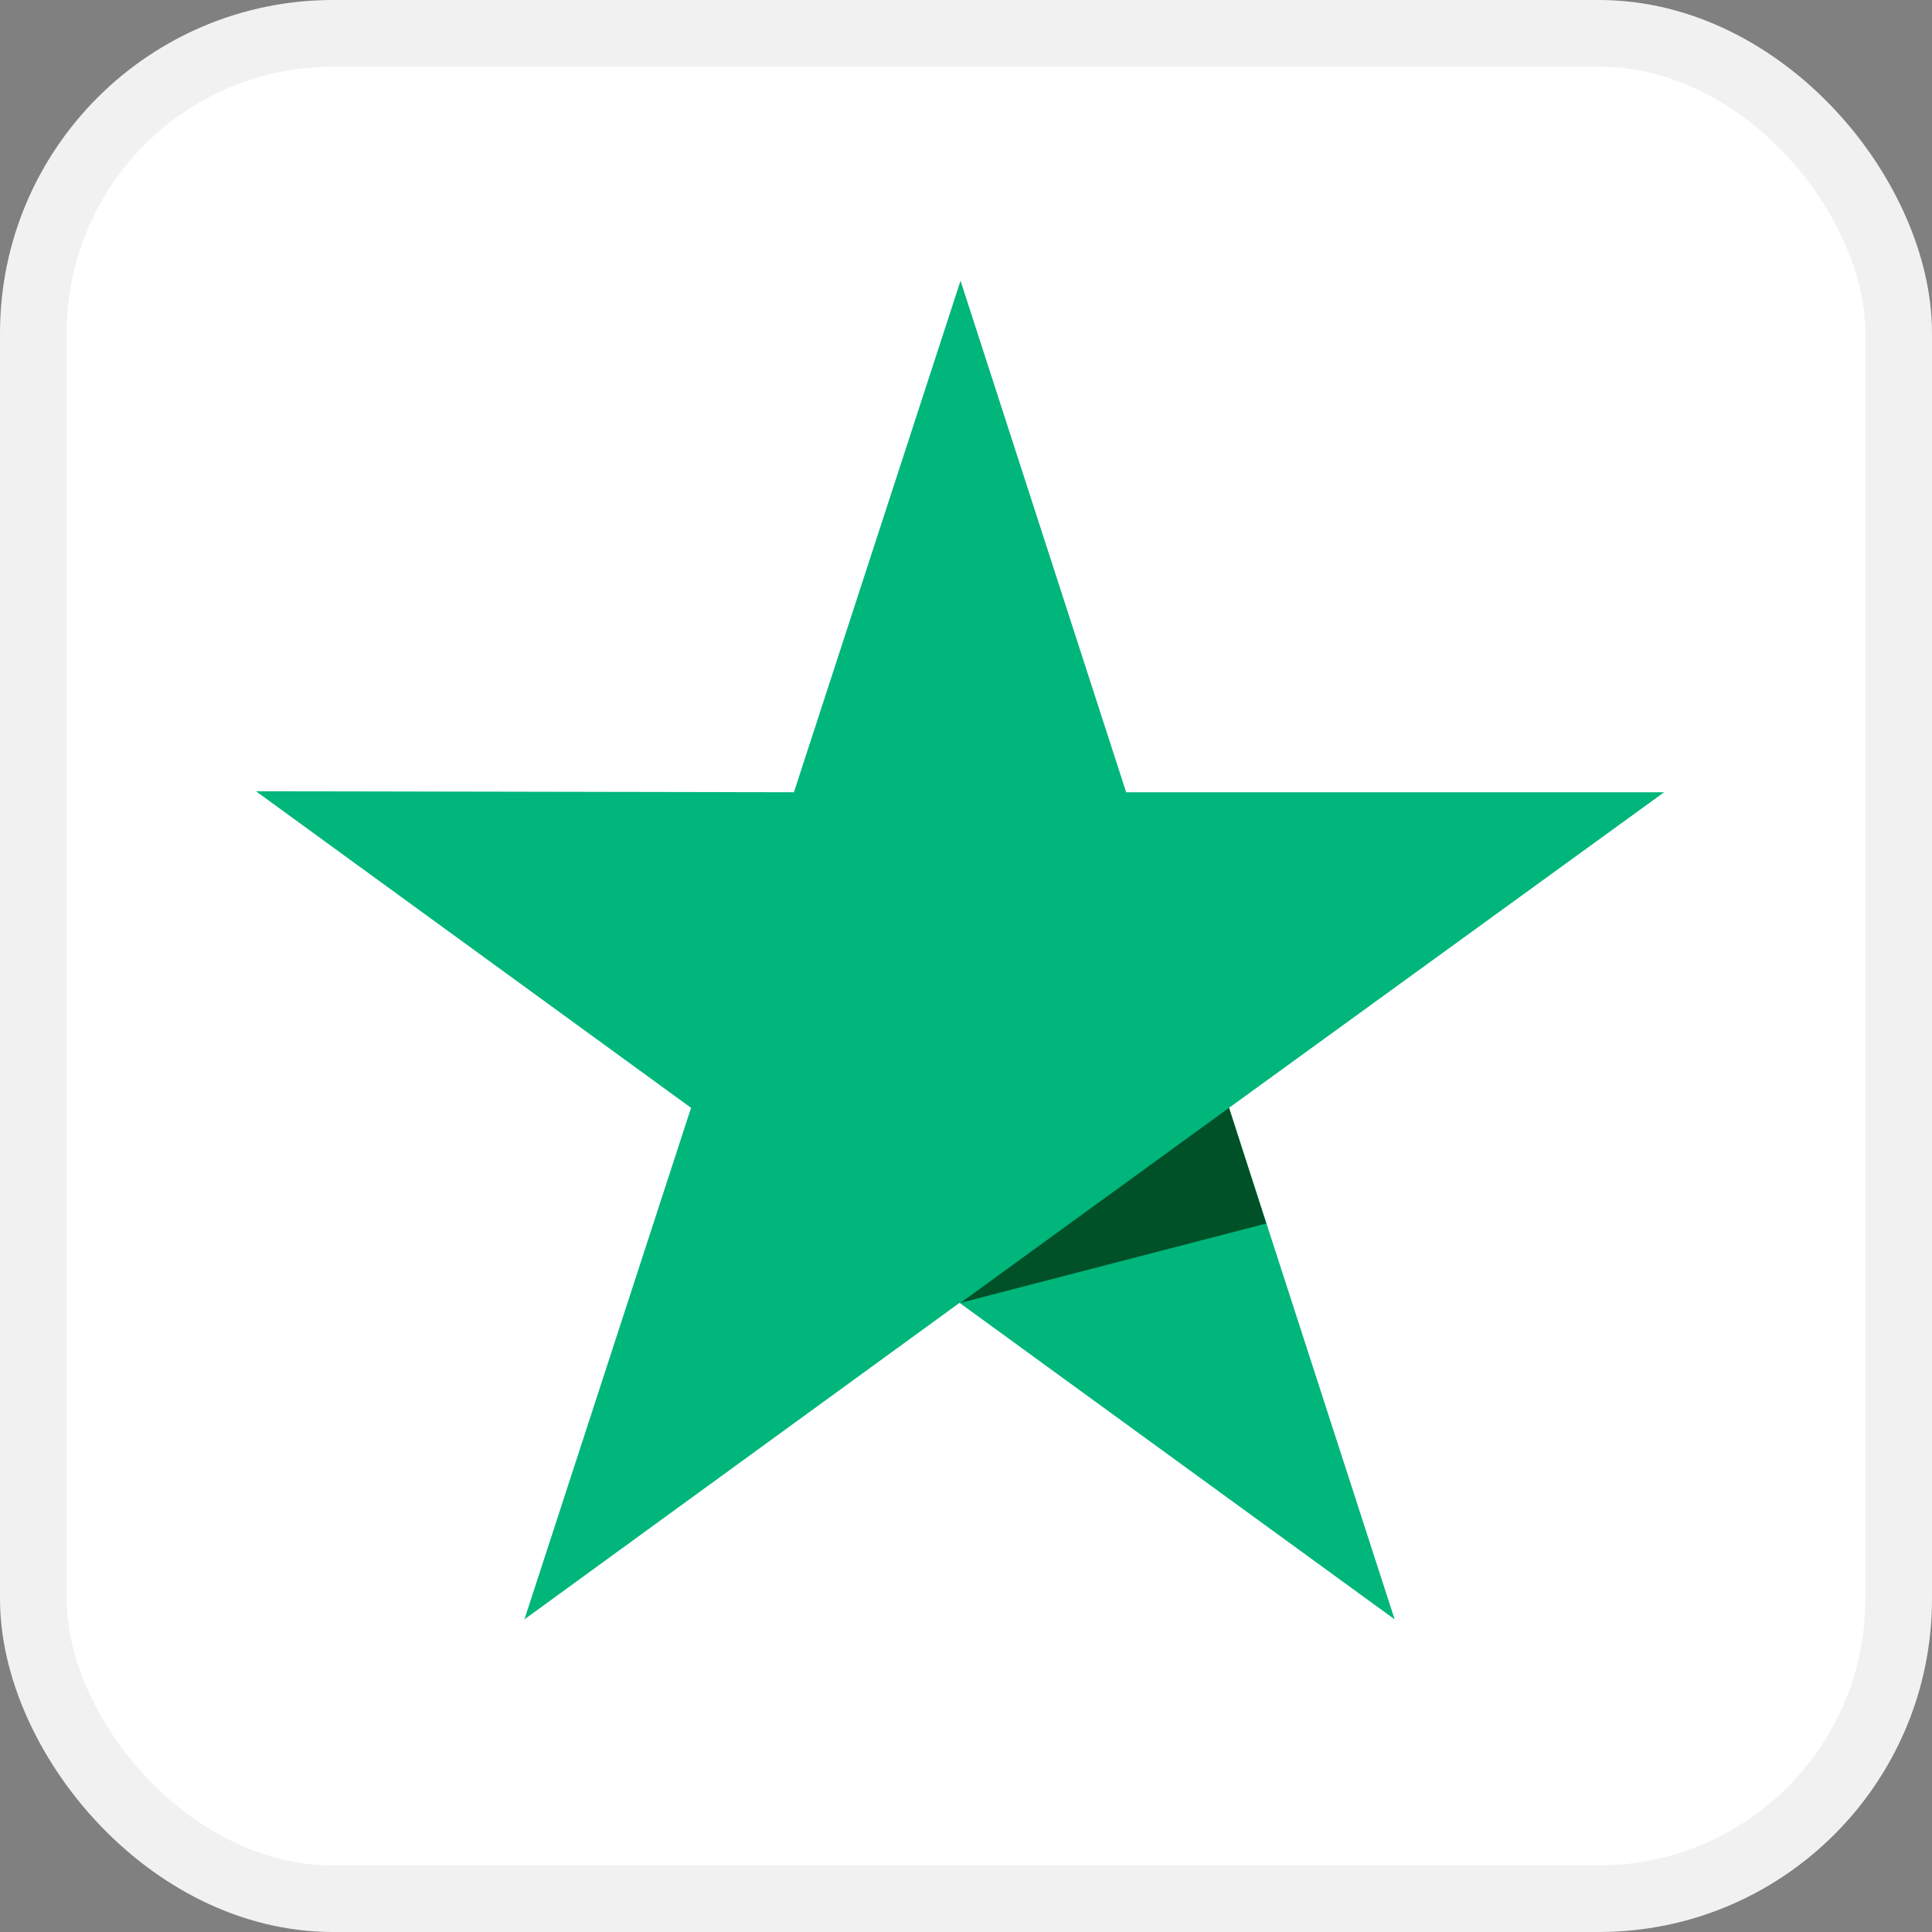
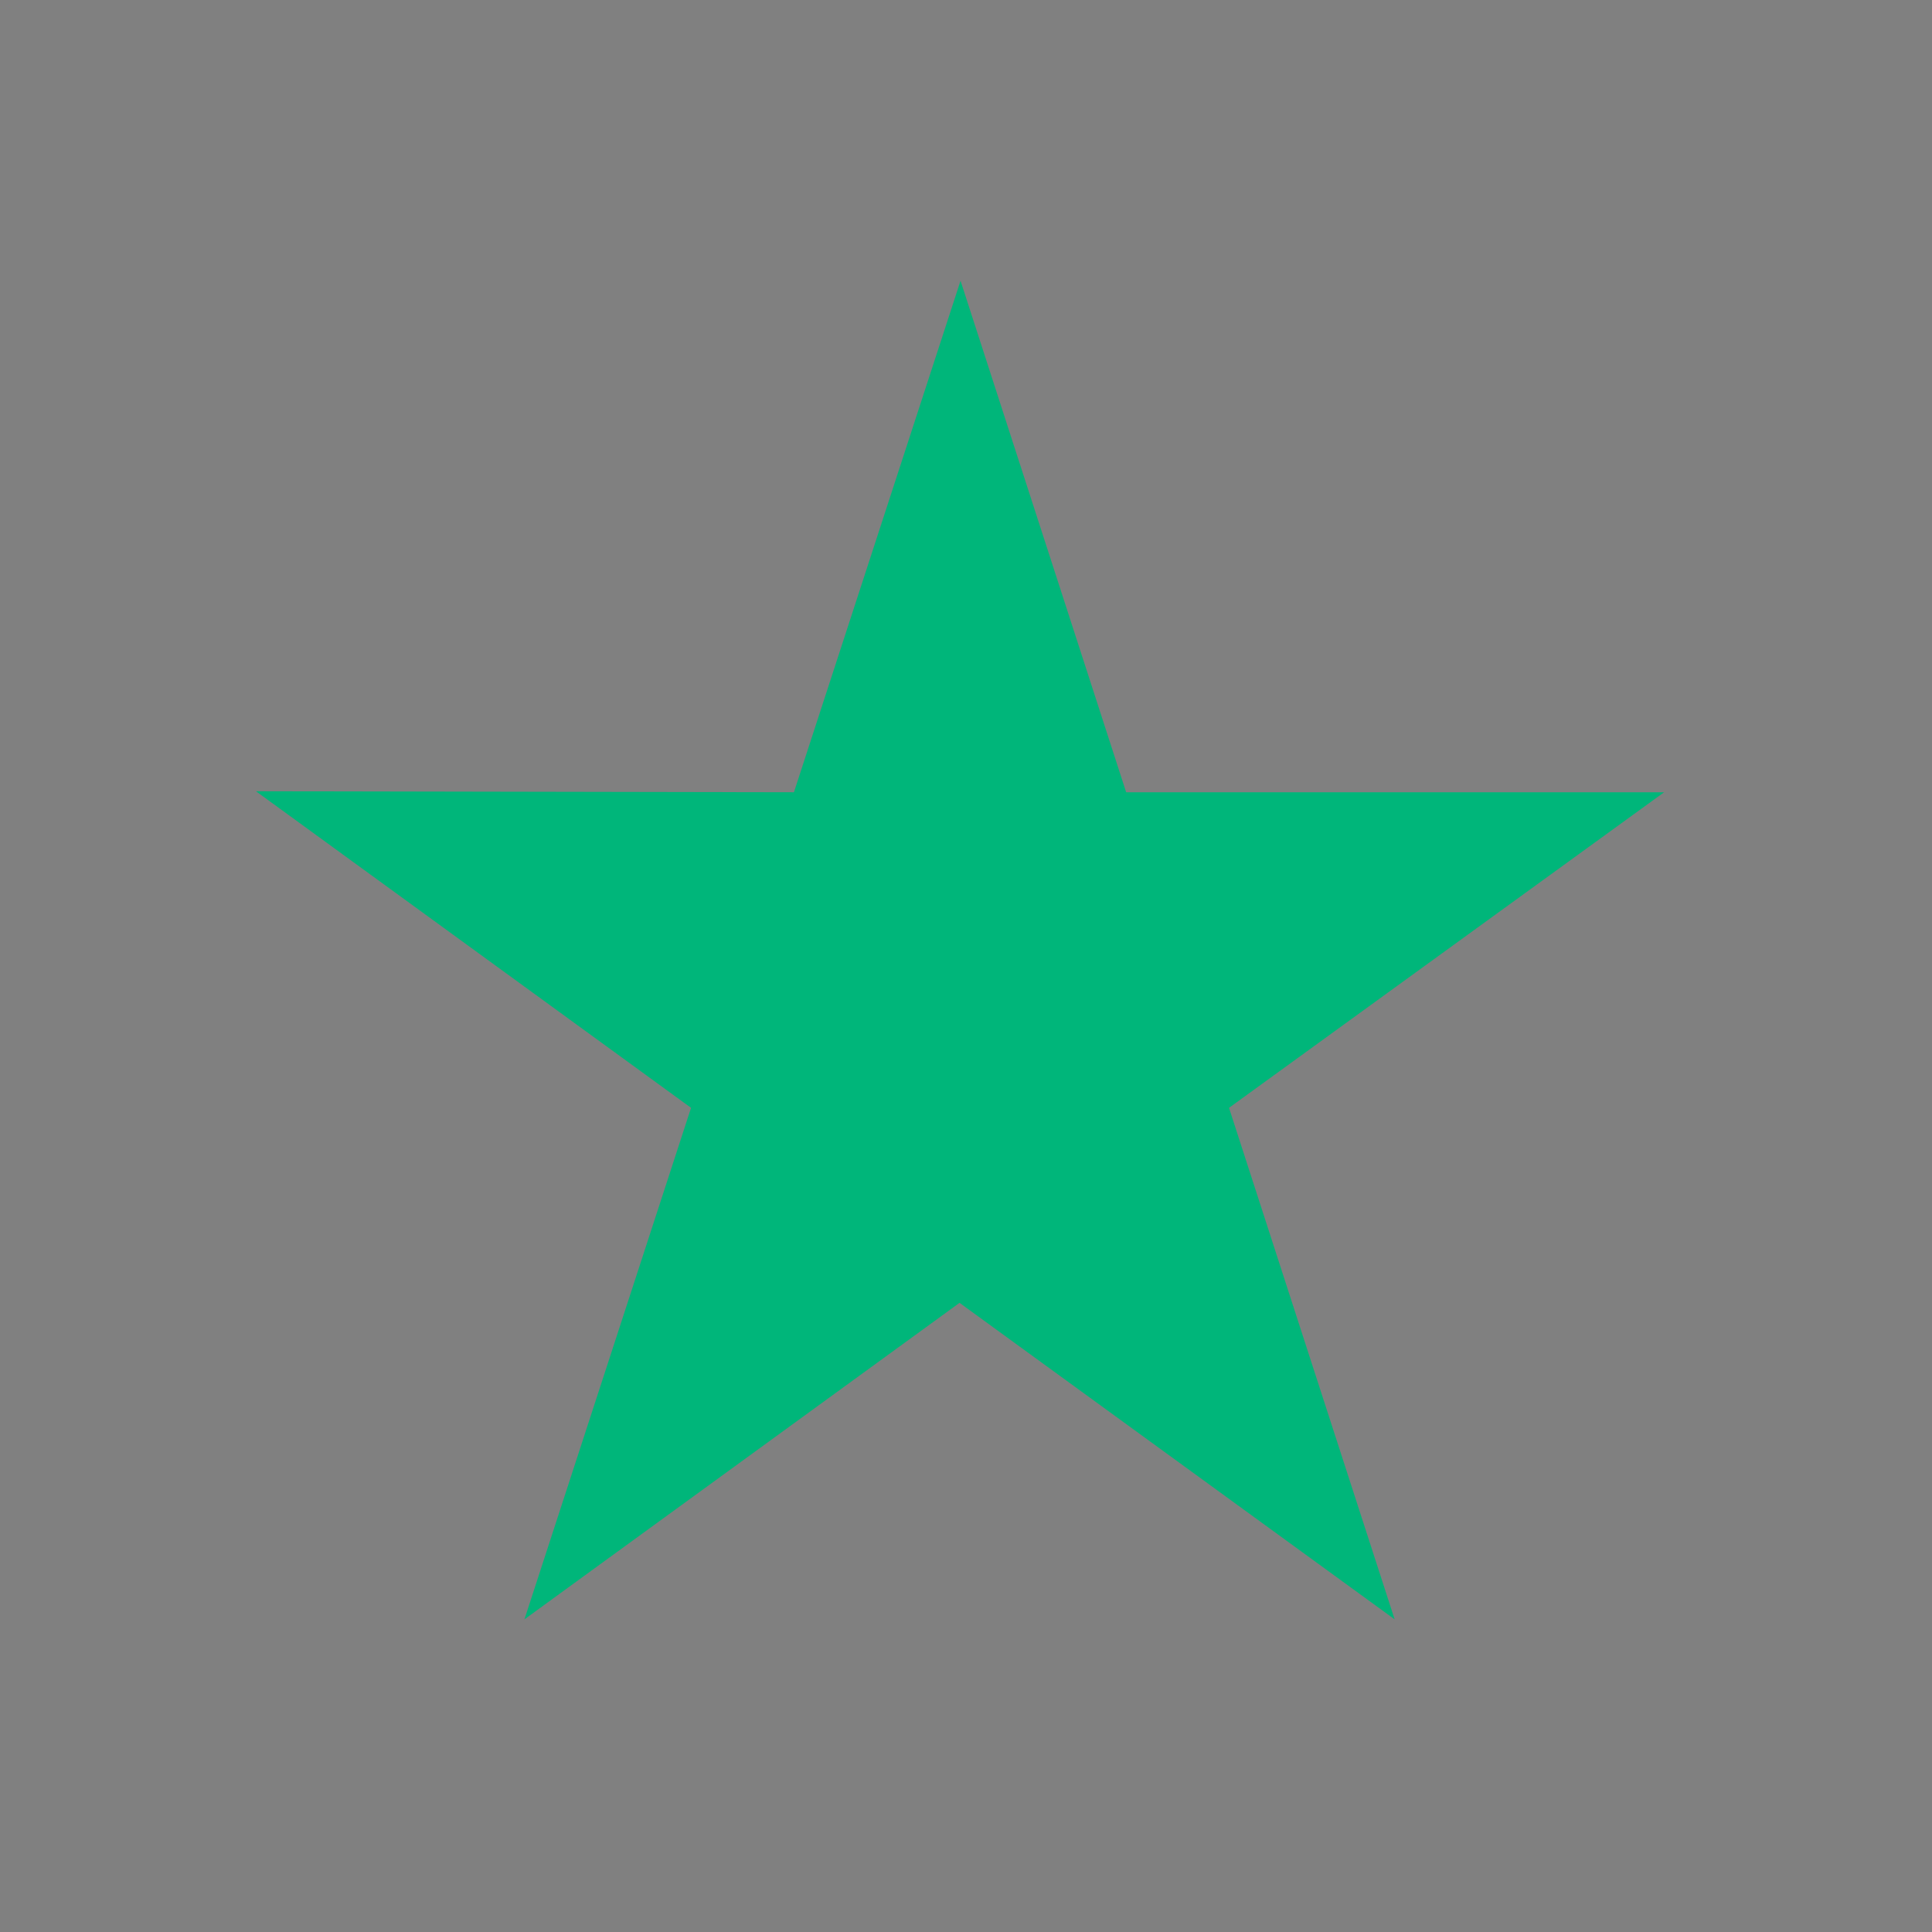
<svg xmlns="http://www.w3.org/2000/svg" width="29" height="29" viewBox="0 0 29 29" fill="none">
  <rect x="0" y="0" width="29" height="29" fill="#808080" stroke="none" />
-   <rect x="0.5" y="0.5" width="28" height="28" rx="4.5" fill="white" />
-   <rect x="0.5" y="0.5" width="28" height="28" rx="4.5" stroke="#F1F1F1" />
  <path d="M24.979 11.892H16.904L14.418 4.214L11.917 11.892L3.842 11.877L10.373 16.629L7.872 24.307L14.403 19.556L20.934 24.307L18.448 16.629L24.979 11.892Z" fill="#00B67A" />
-   <path d="M19.007 18.365L18.448 16.629L14.418 19.556L19.007 18.365Z" fill="#005128" />
</svg>